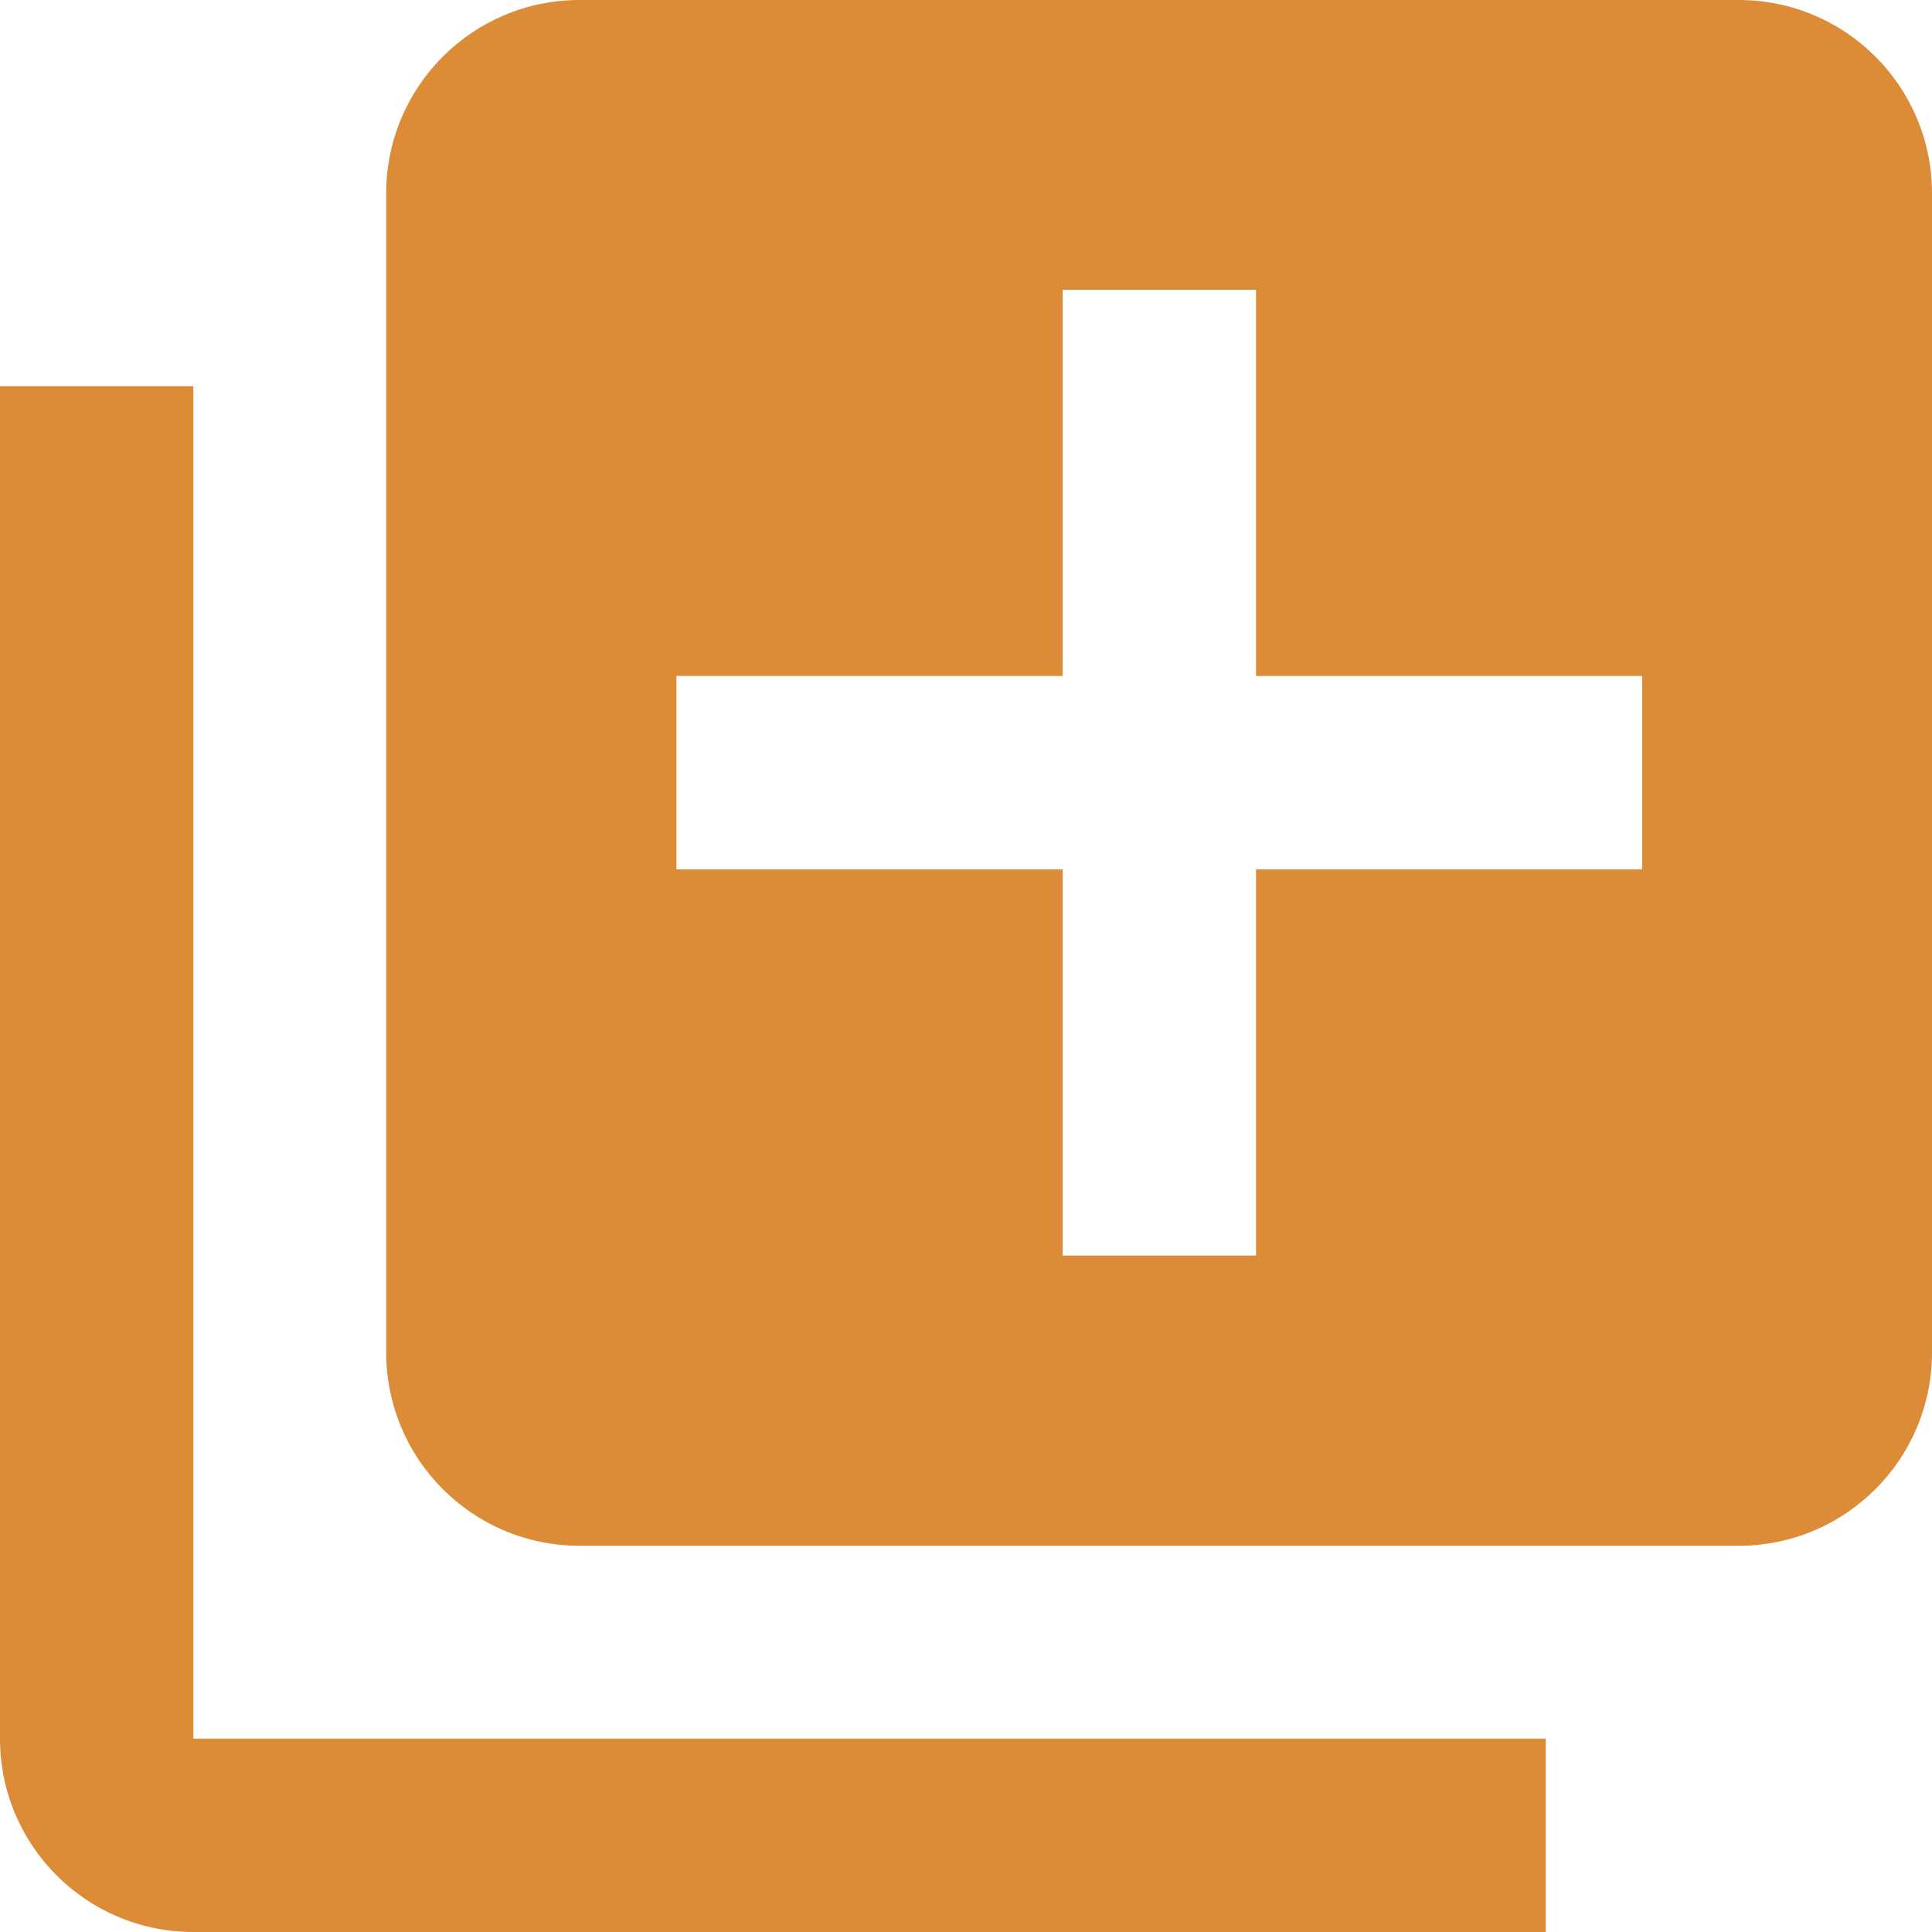
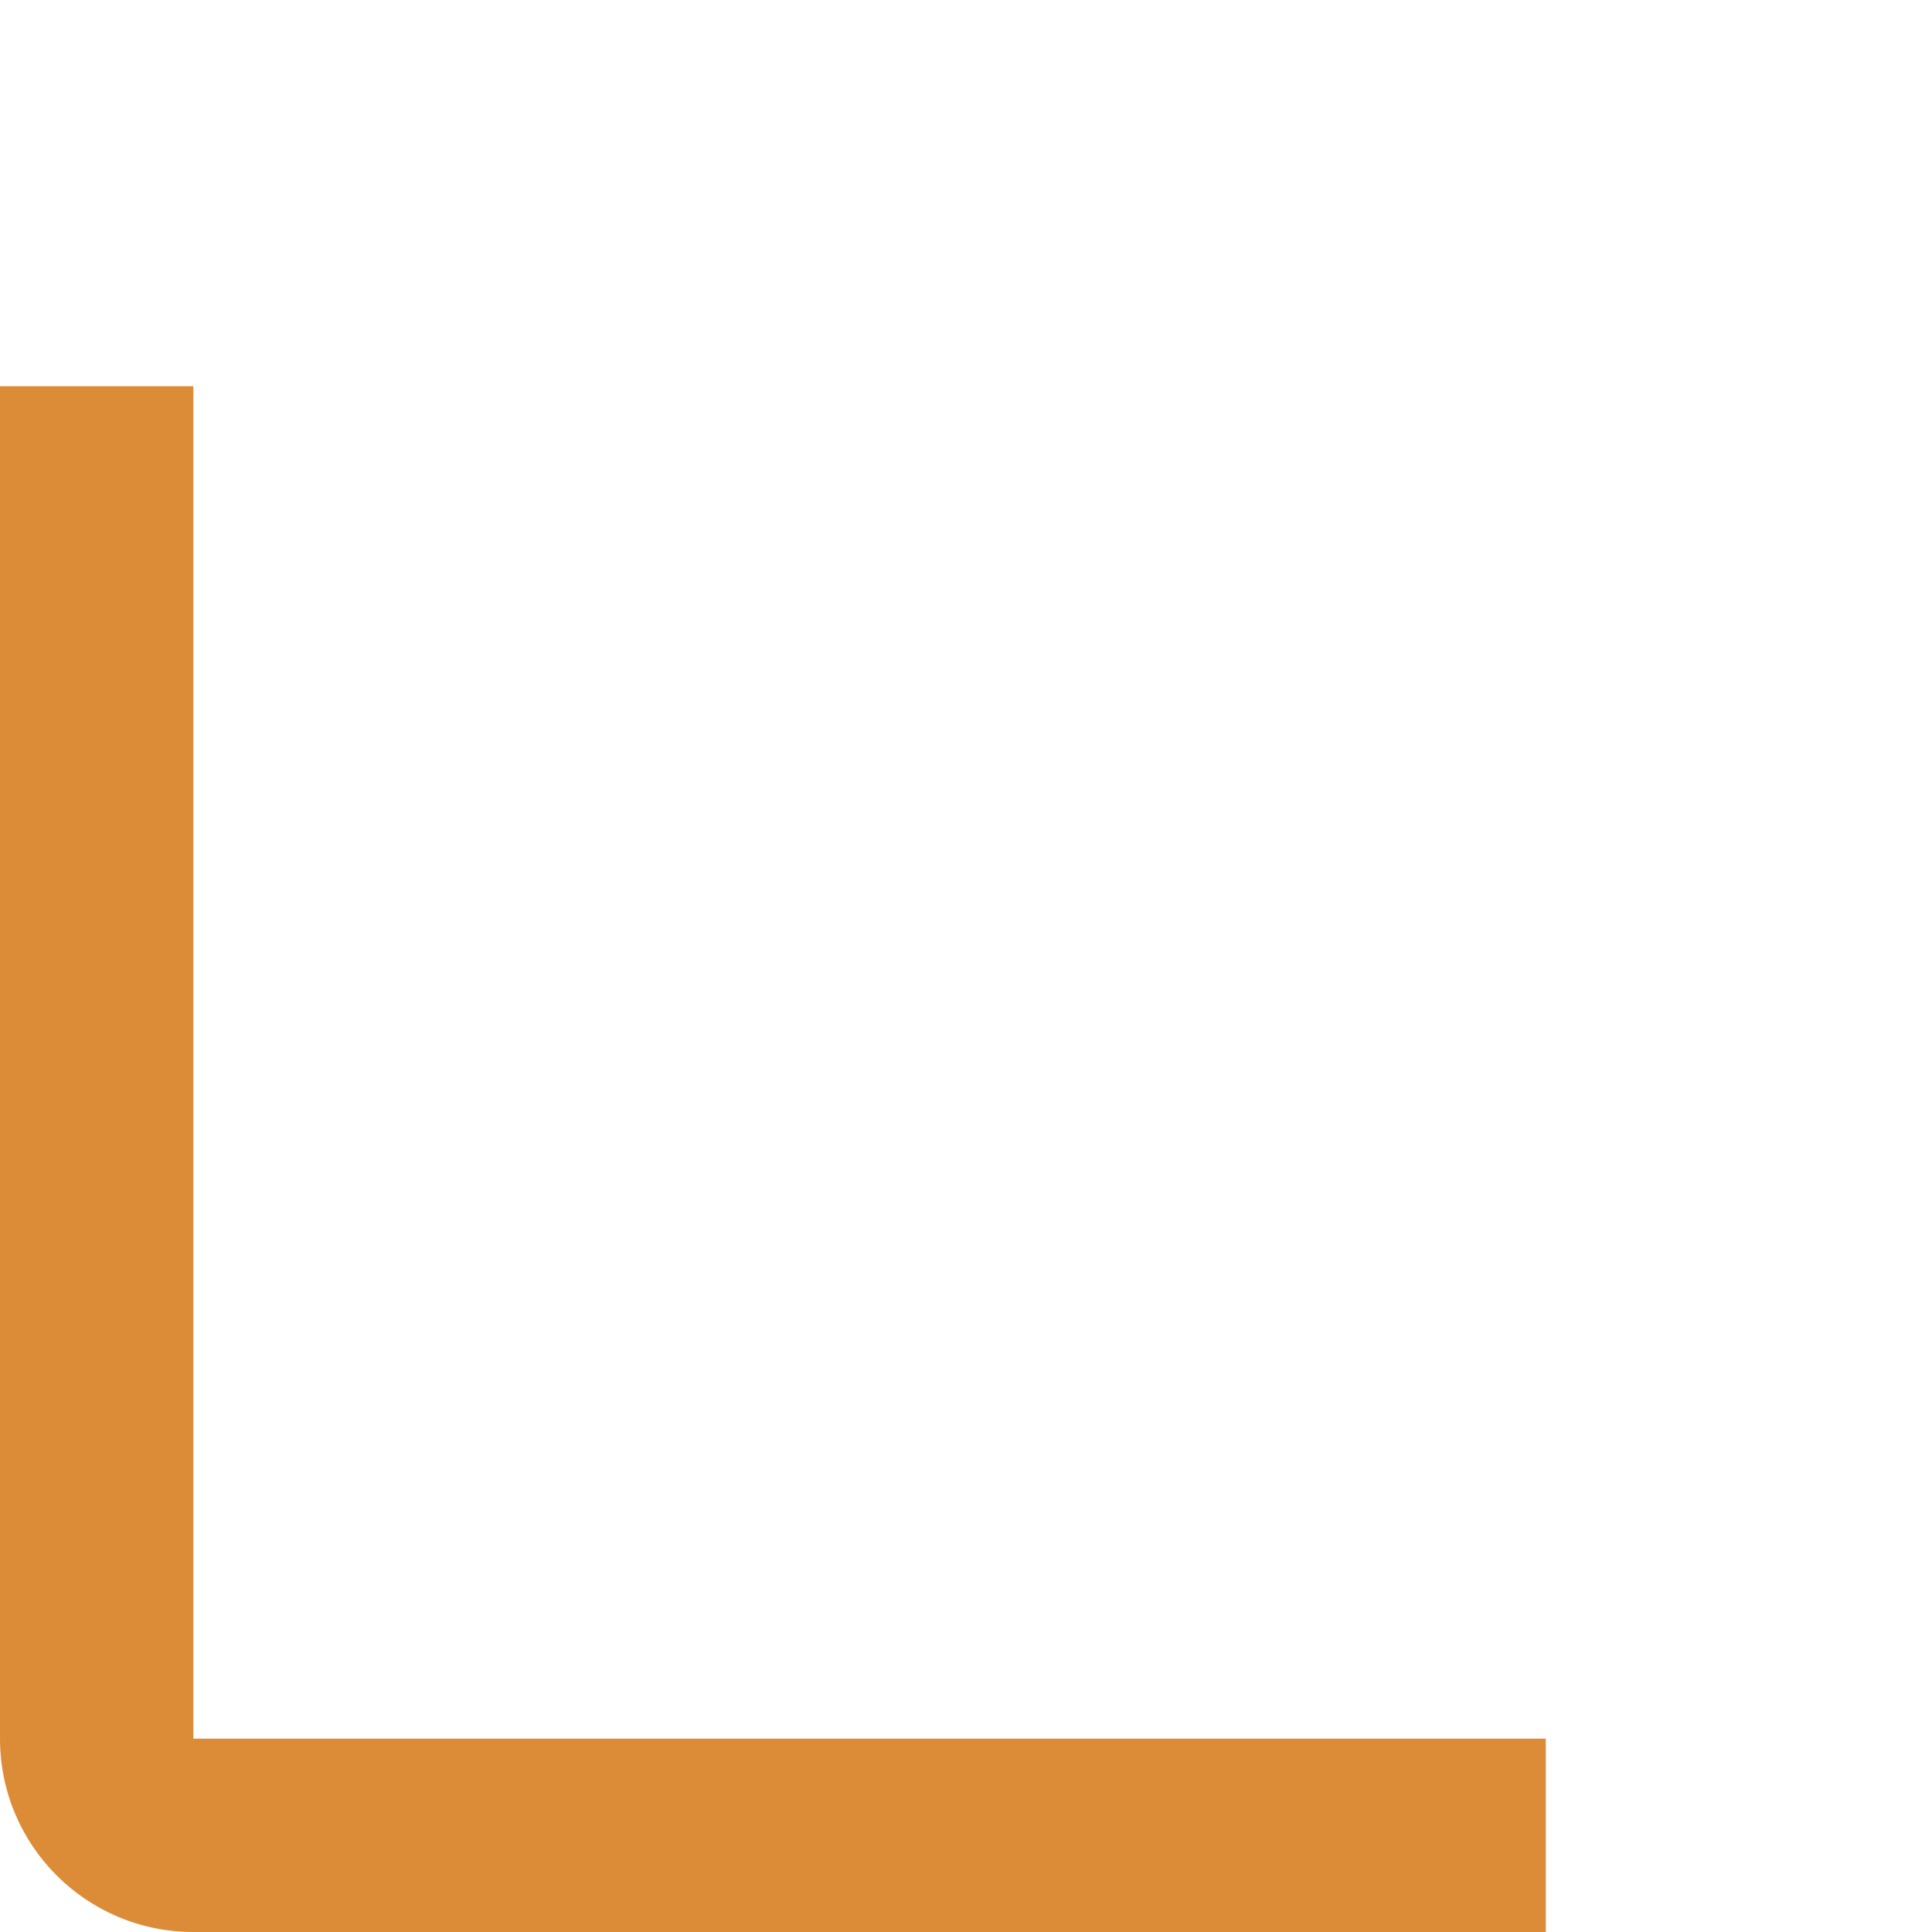
<svg xmlns="http://www.w3.org/2000/svg" version="1.1" id="Capa_1" x="0px" y="0px" viewBox="0 0 426.7 426.7" style="enable-background:new 0 0 426.7 426.7;" xml:space="preserve">
  <style type="text/css">
	.st0{fill:#DC8C37;}
</style>
  <g>
    <g>
      <g>
        <path class="st0" d="M42.7,85.3H0V384c0,23.6,19.1,42.7,42.7,42.7h298.7V384H42.7V85.3z" />
-         <path class="st0" d="M384,0H128c-23.6,0-42.7,19.1-42.7,42.7v256c0,23.6,19.1,42.7,42.7,42.7h256c23.6,0,42.7-19.1,42.7-42.7     v-256C426.7,19.1,407.6,0,384,0z M362.7,192h-85.3v85.3h-42.7V192h-85.3v-42.7h85.3V64h42.7v85.3h85.3V192z" />
      </g>
    </g>
  </g>
</svg>